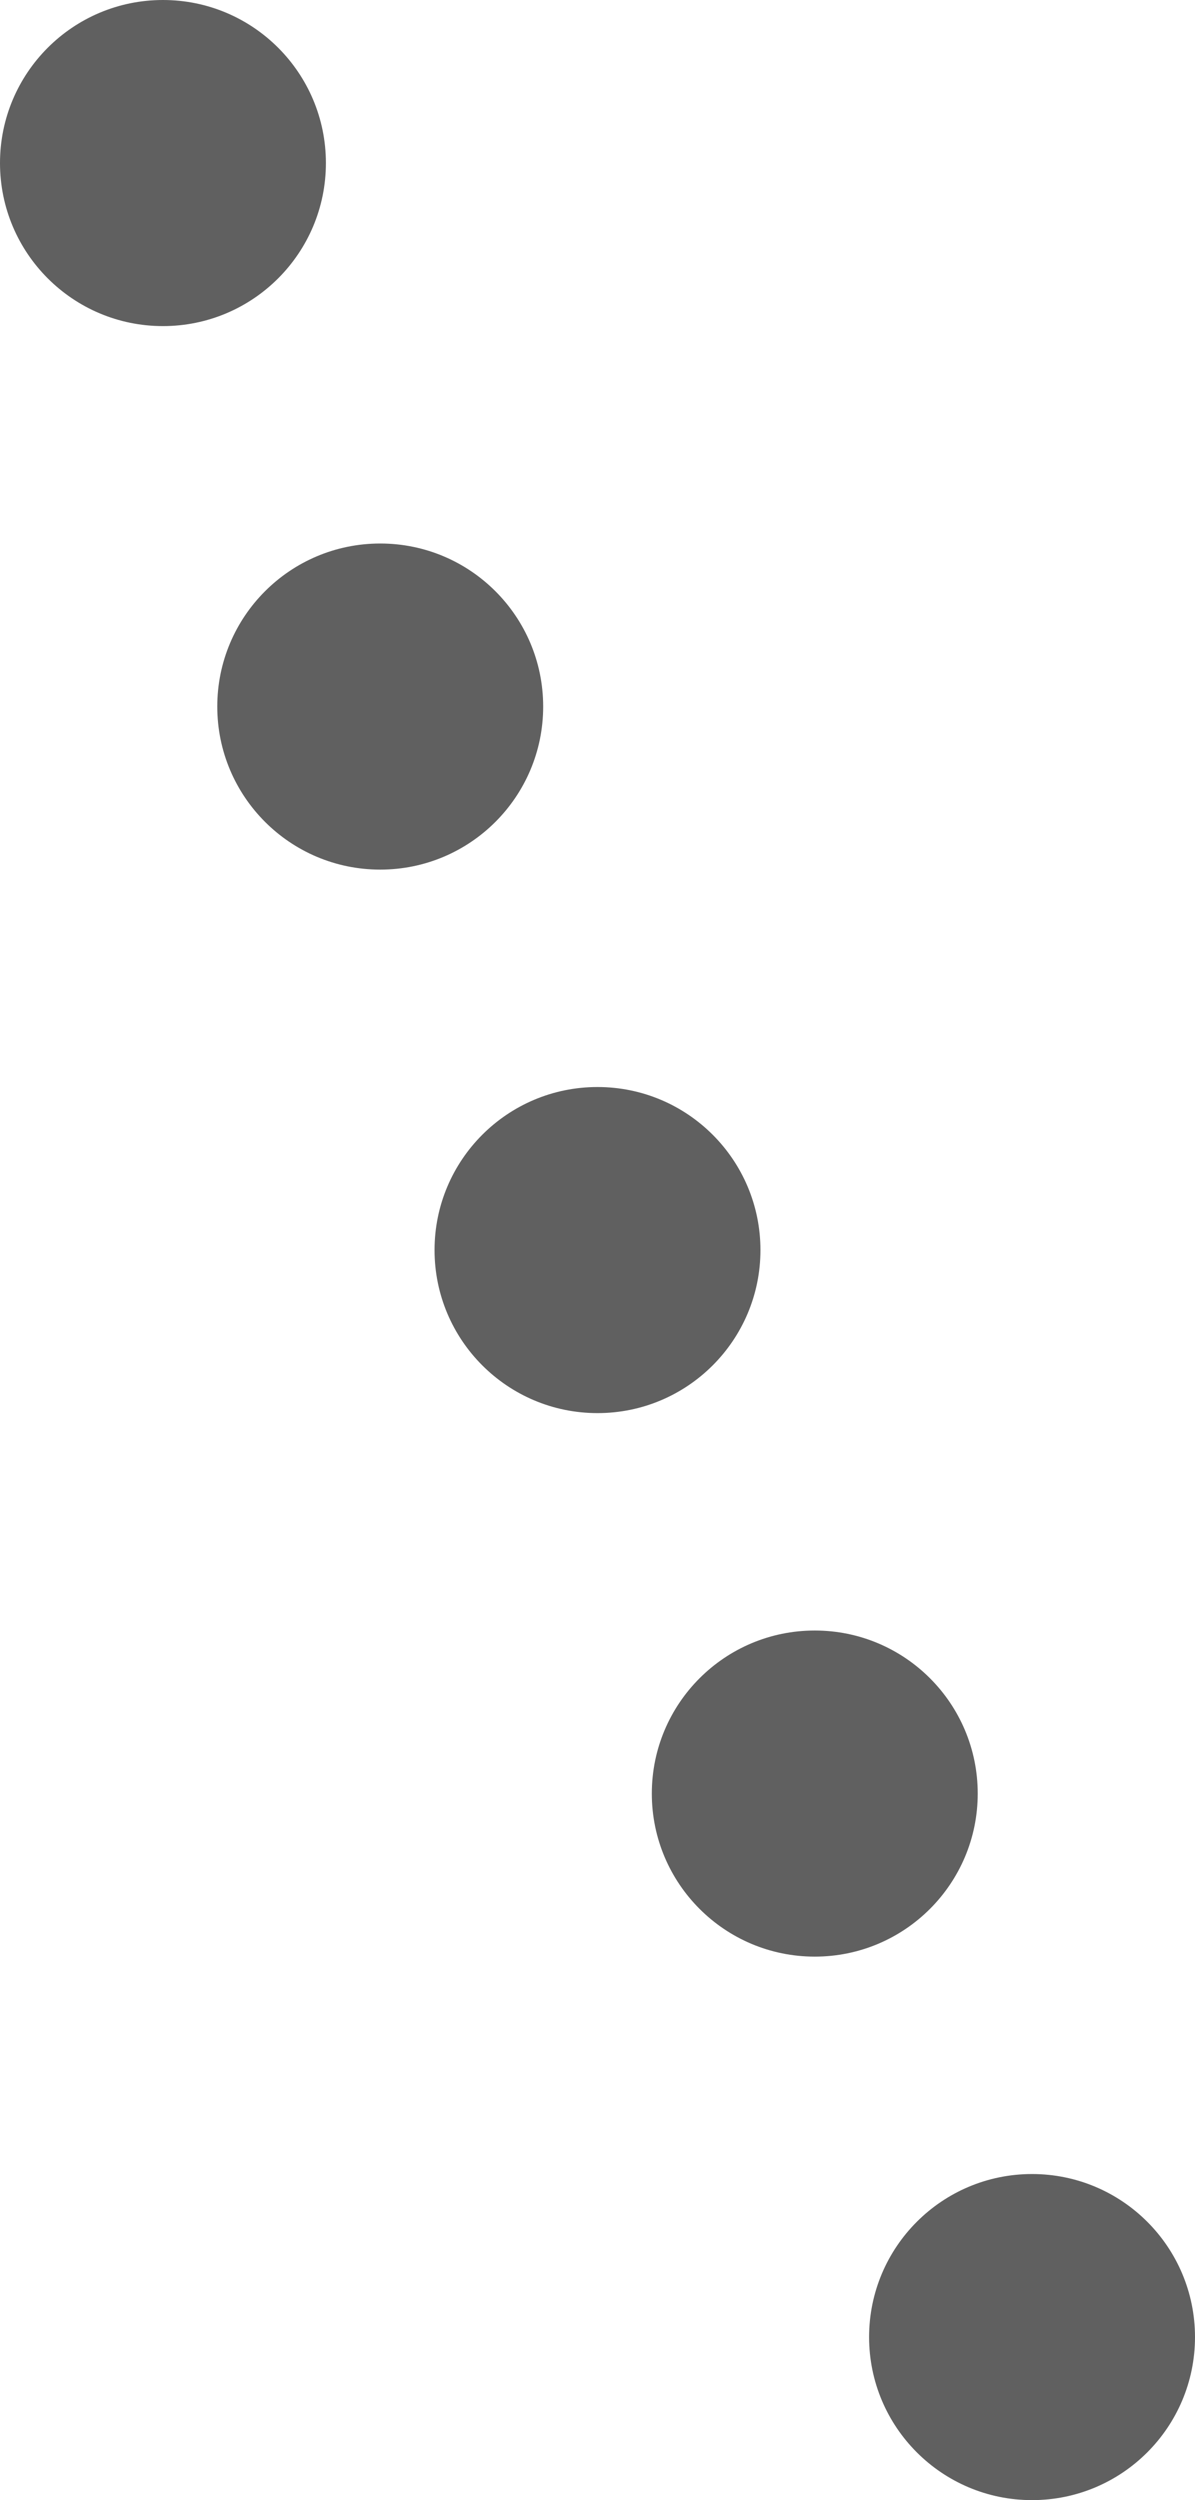
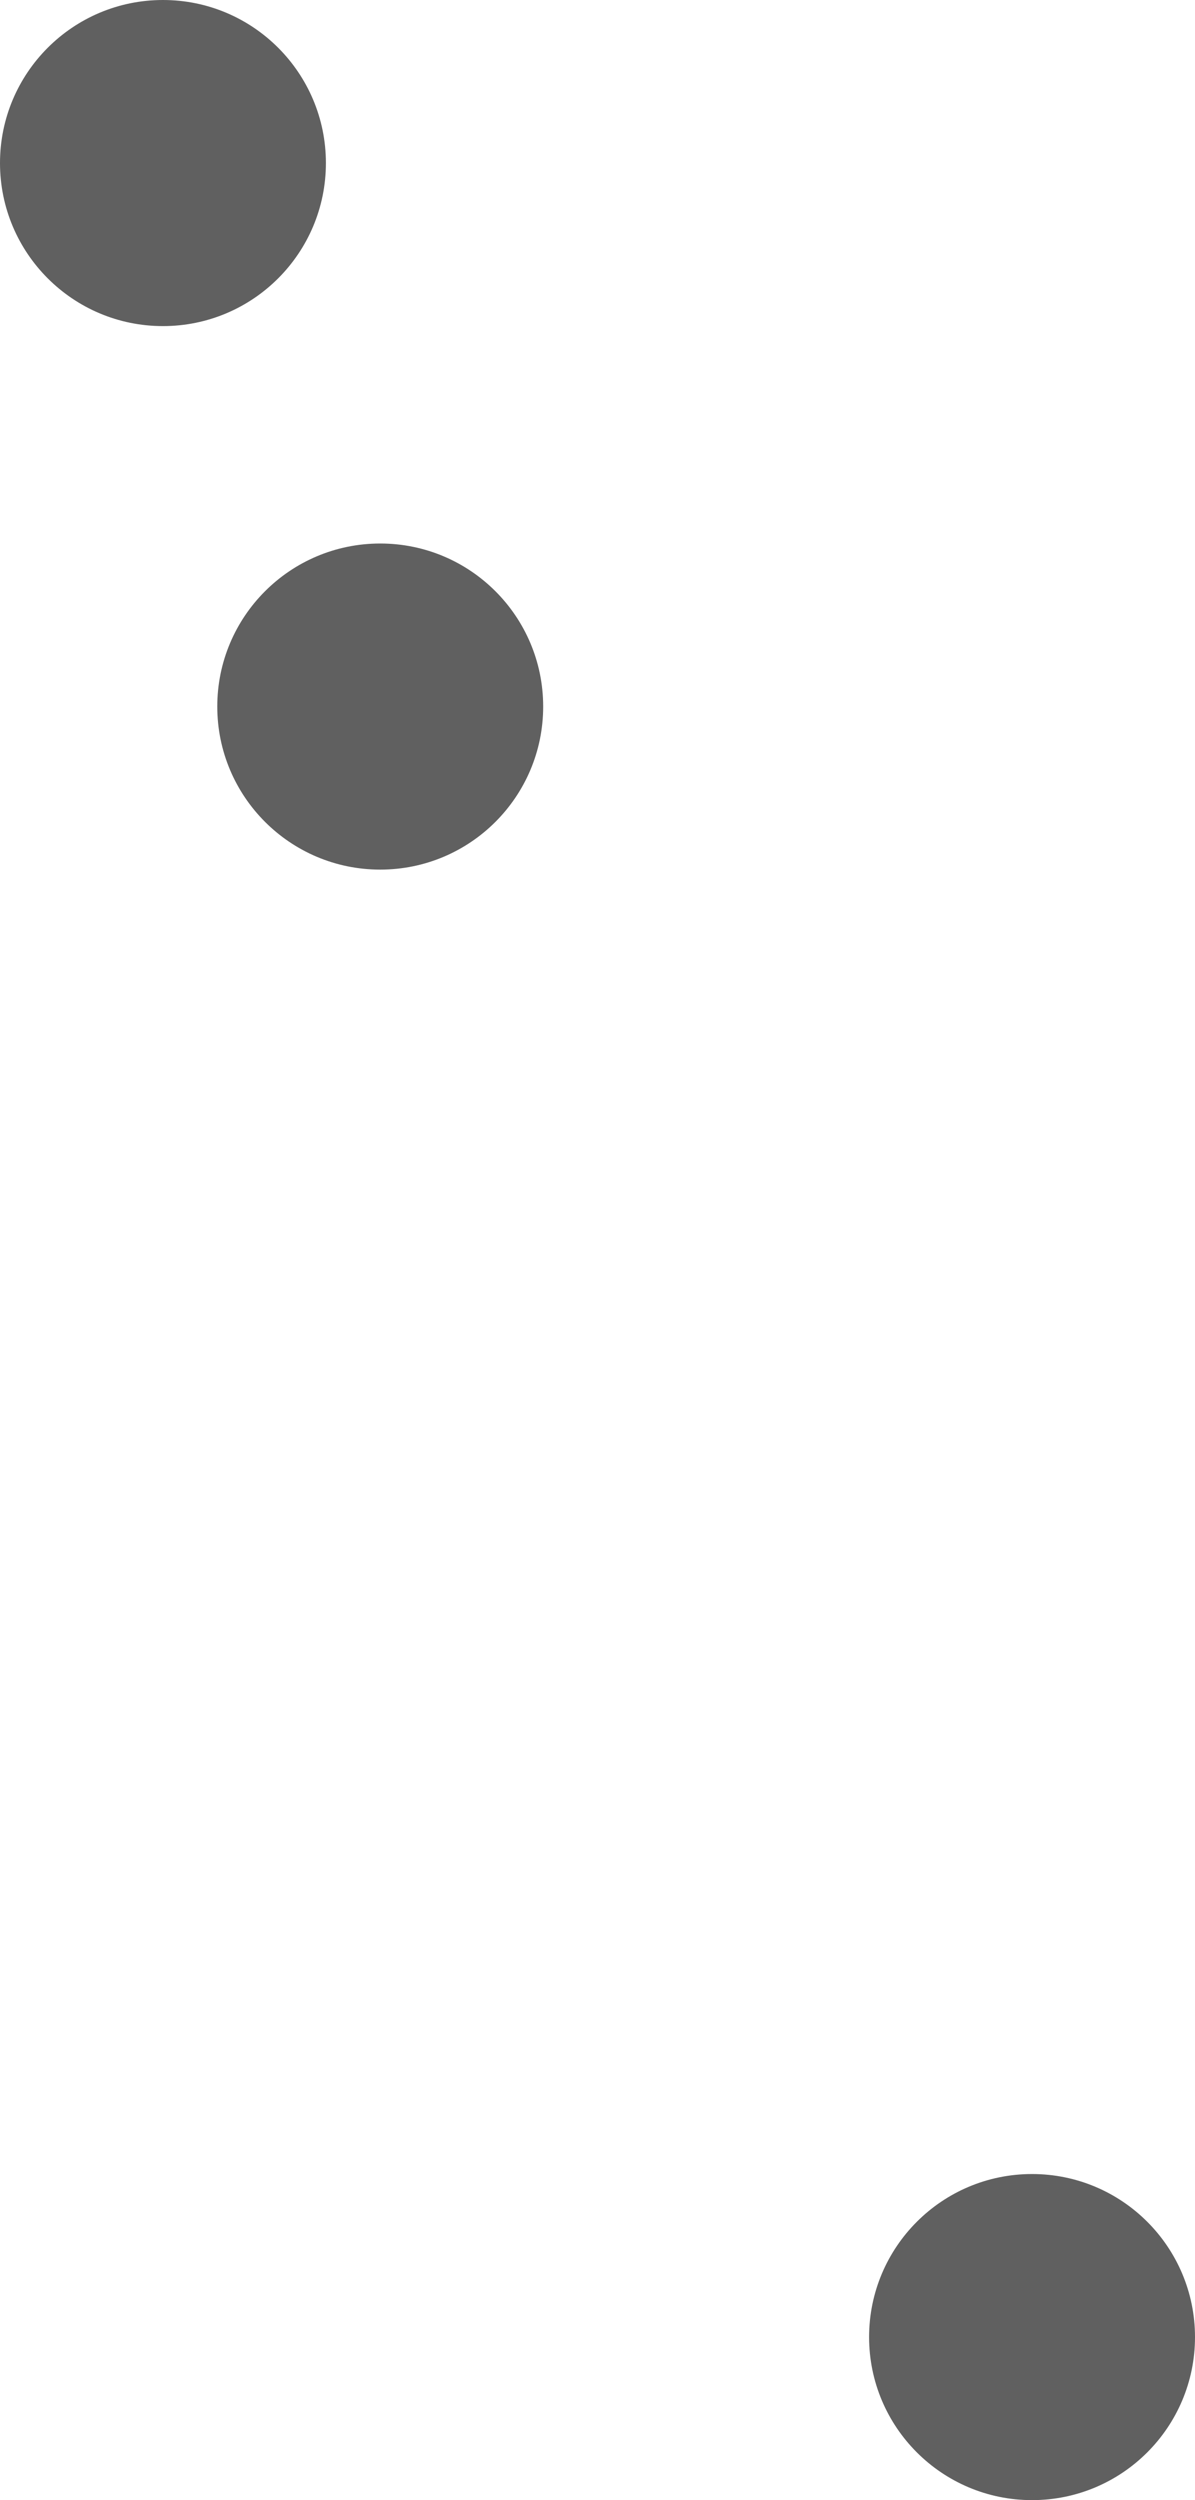
<svg xmlns="http://www.w3.org/2000/svg" width="11" height="23" viewBox="0 0 11 23">
  <g id="グループ_4644" data-name="グループ 4644" transform="translate(-329 -1361)">
    <circle id="楕円形_43" data-name="楕円形 43" cx="1.5" cy="1.5" r="1.5" transform="translate(329 1361)" fill="#606060" />
    <circle id="楕円形_44" data-name="楕円形 44" cx="1.5" cy="1.5" r="1.5" transform="translate(331 1366)" fill="#606060" />
-     <circle id="楕円形_45" data-name="楕円形 45" cx="1.5" cy="1.5" r="1.5" transform="translate(333 1371)" fill="#606060" />
-     <circle id="楕円形_46" data-name="楕円形 46" cx="1.5" cy="1.5" r="1.5" transform="translate(335 1376)" fill="#606060" />
    <circle id="楕円形_47" data-name="楕円形 47" cx="1.5" cy="1.5" r="1.5" transform="translate(337 1381)" fill="#606060" />
  </g>
</svg>